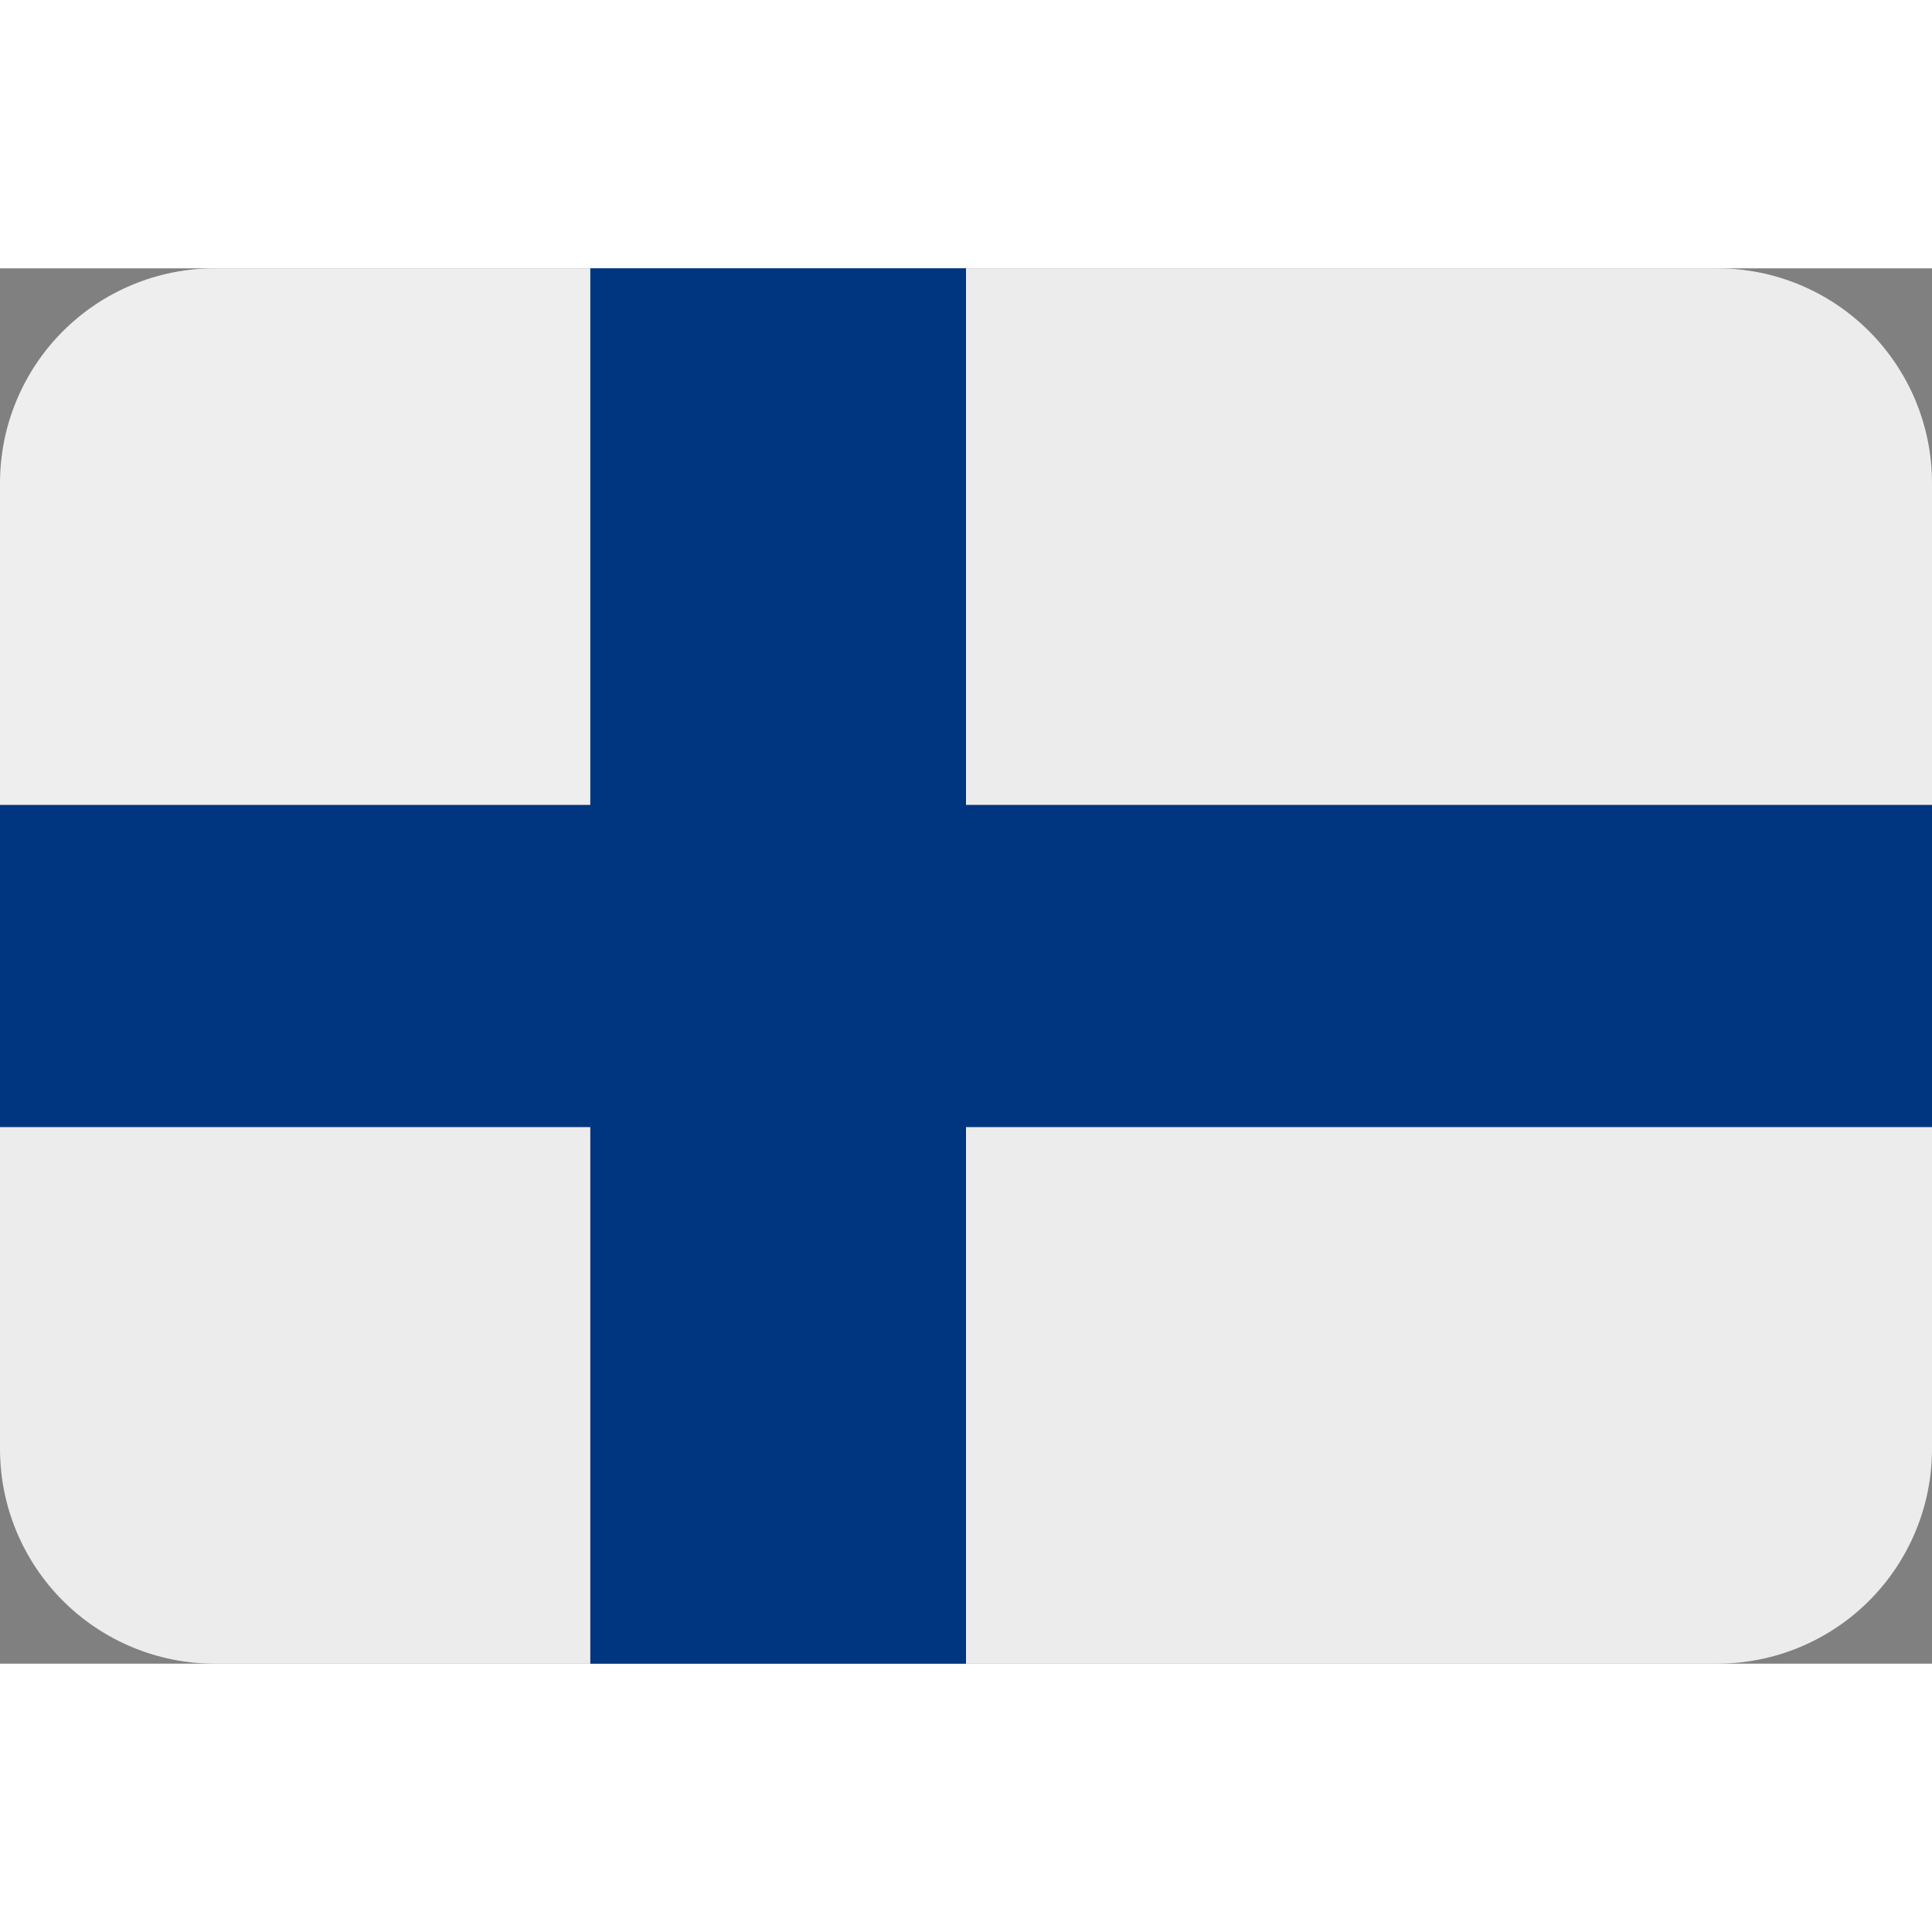
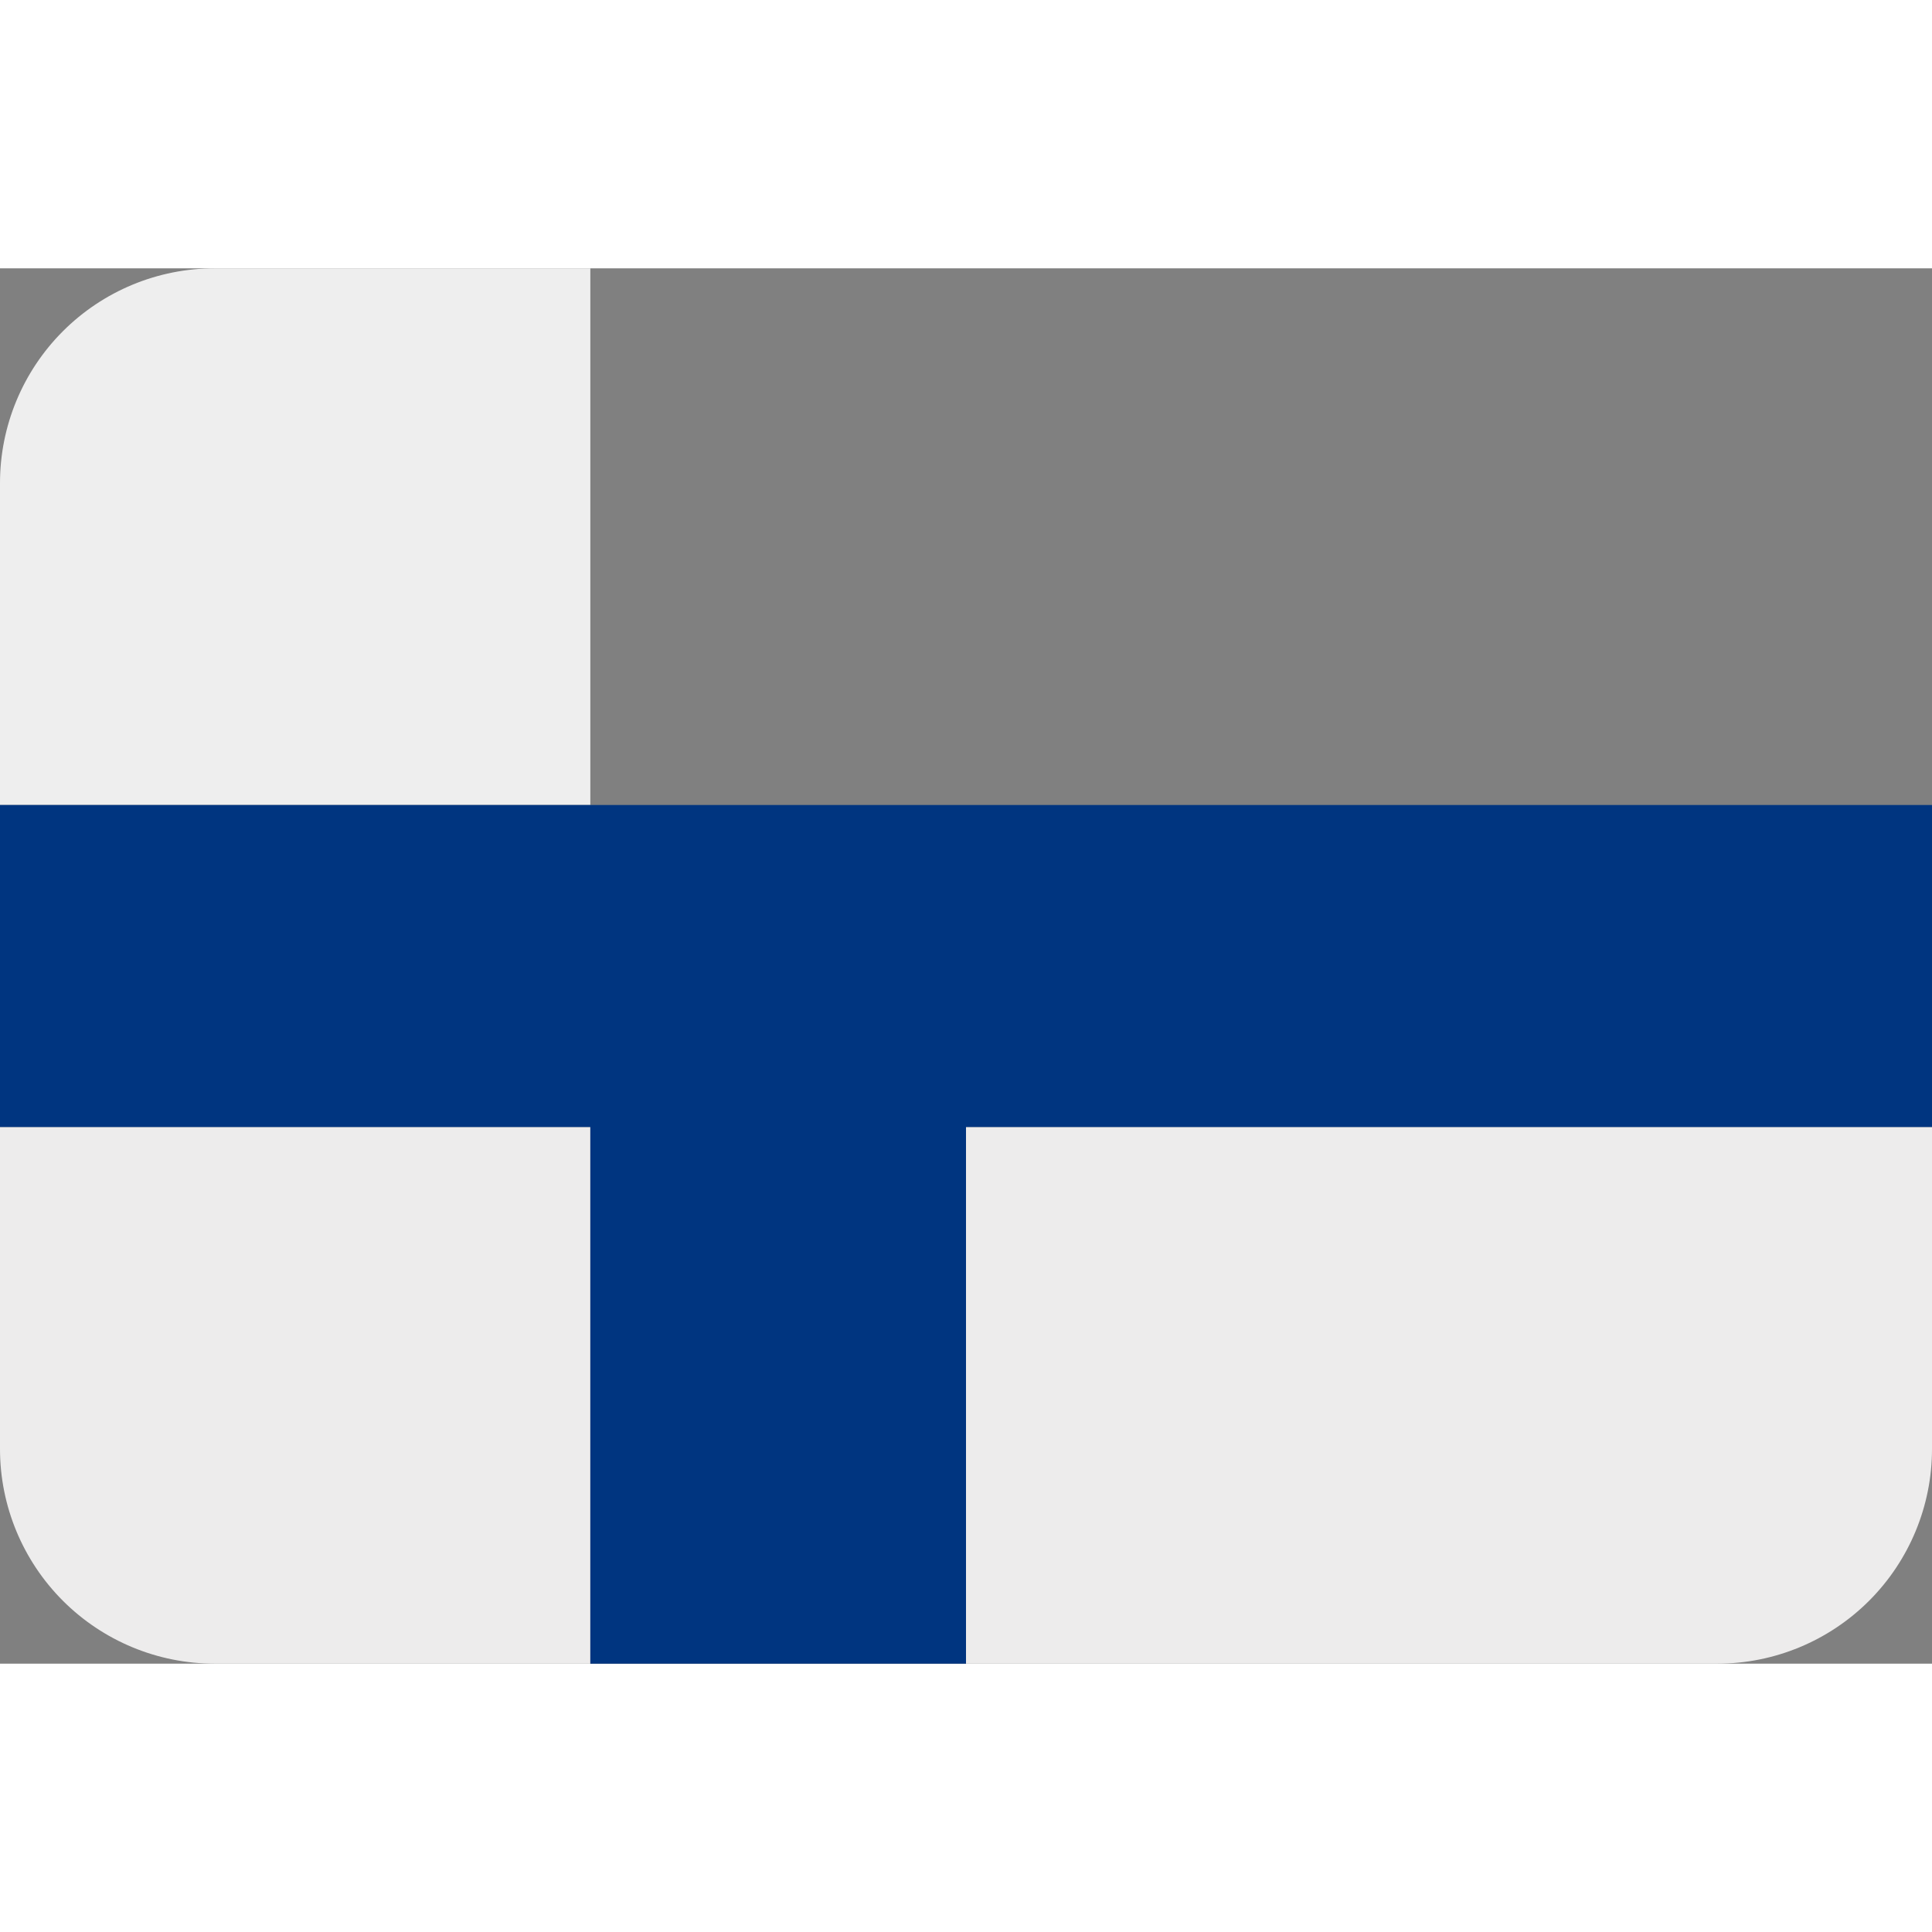
<svg xmlns="http://www.w3.org/2000/svg" width="50" height="50" viewBox="0 0 18 13" fill="none">
  <rect x="0" y="0" width="18" height="13" fill="#808080" stroke="none" />
-   <path d="M16 0H9V5H18V2C18 1.47 17.789 0.961 17.414 0.586C17.039 0.211 16.53 0 16 0Z" fill="#EDECEC" />
  <path d="M5.5 0H2C1.47 0 0.961 0.211 0.586 0.586C0.211 0.961 0 1.47 0 2L0 5H5.5V0Z" fill="#EEEEEE" />
  <path d="M16 13H9V8H18V11C18 11.53 17.789 12.039 17.414 12.414C17.039 12.789 16.53 13 16 13ZM5.5 13H2C1.47 13 0.961 12.789 0.586 12.414C0.211 12.039 0 11.53 0 11V8H5.5V13Z" fill="#EDECEC" />
-   <path d="M9 0H5.5V5H0V8H5.5V13H9V8H18V5H9V0Z" fill="#003580" />
+   <path d="M9 0V5H0V8H5.5V13H9V8H18V5H9V0Z" fill="#003580" />
</svg>